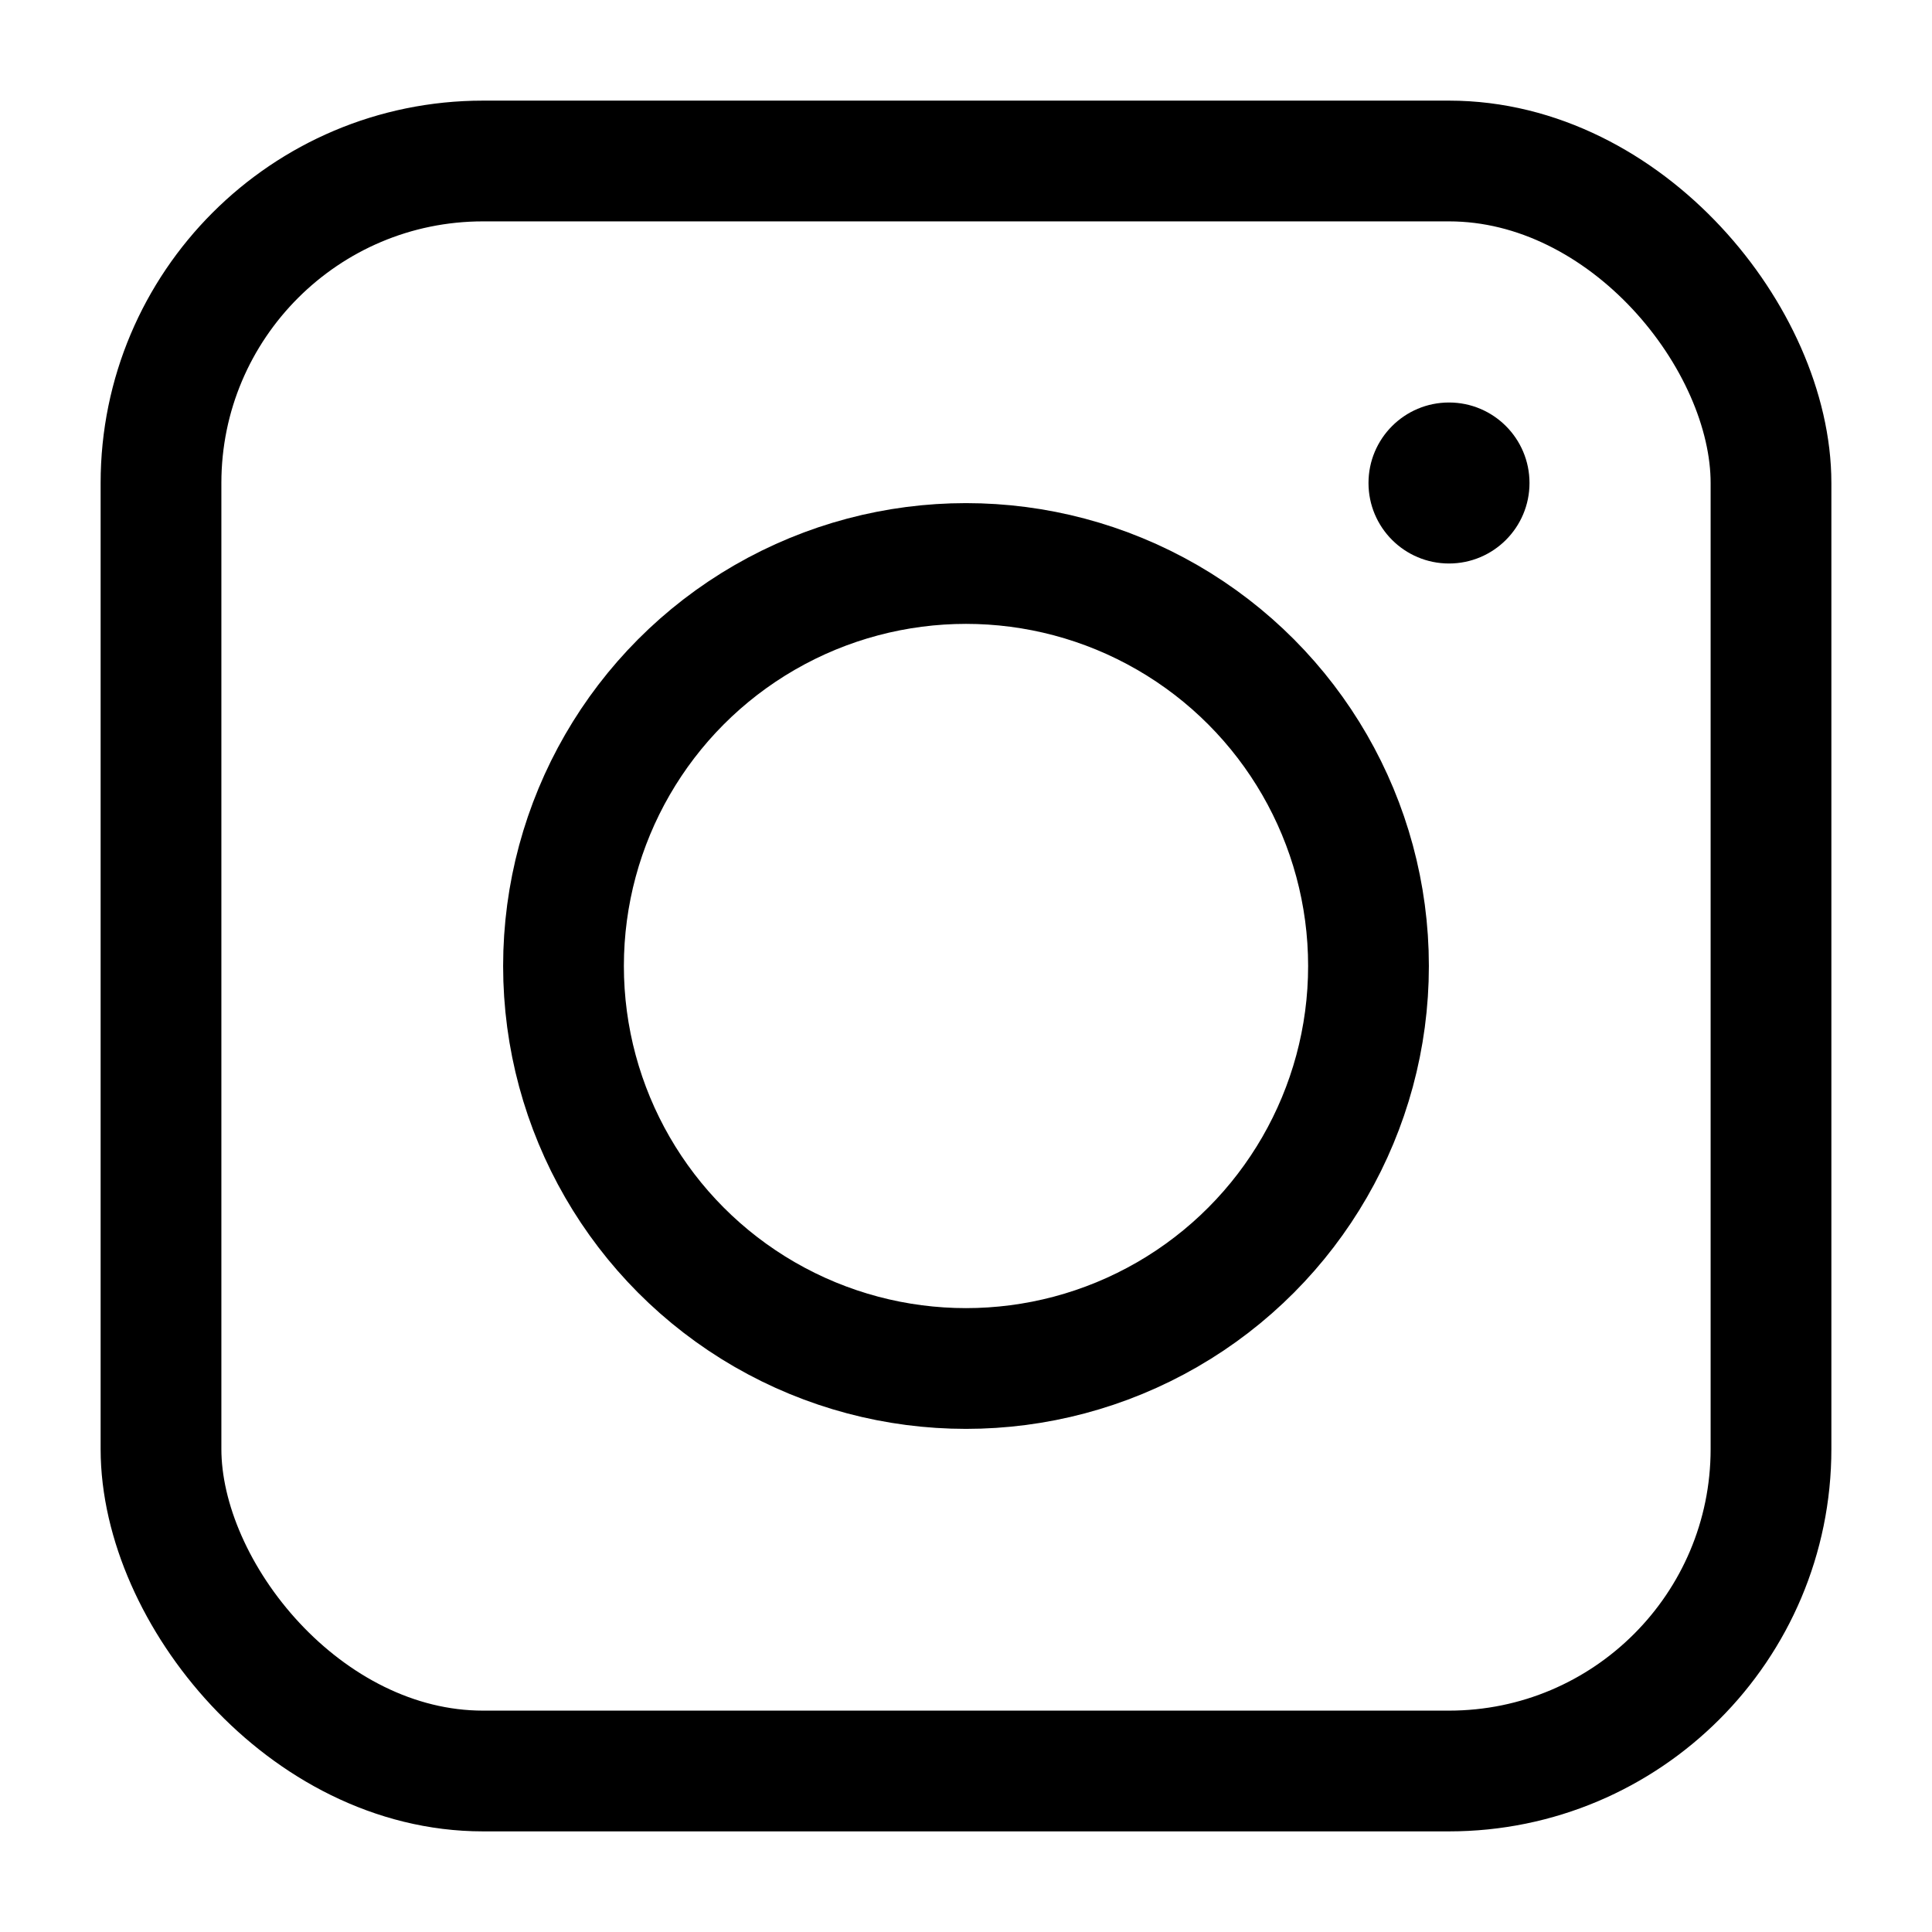
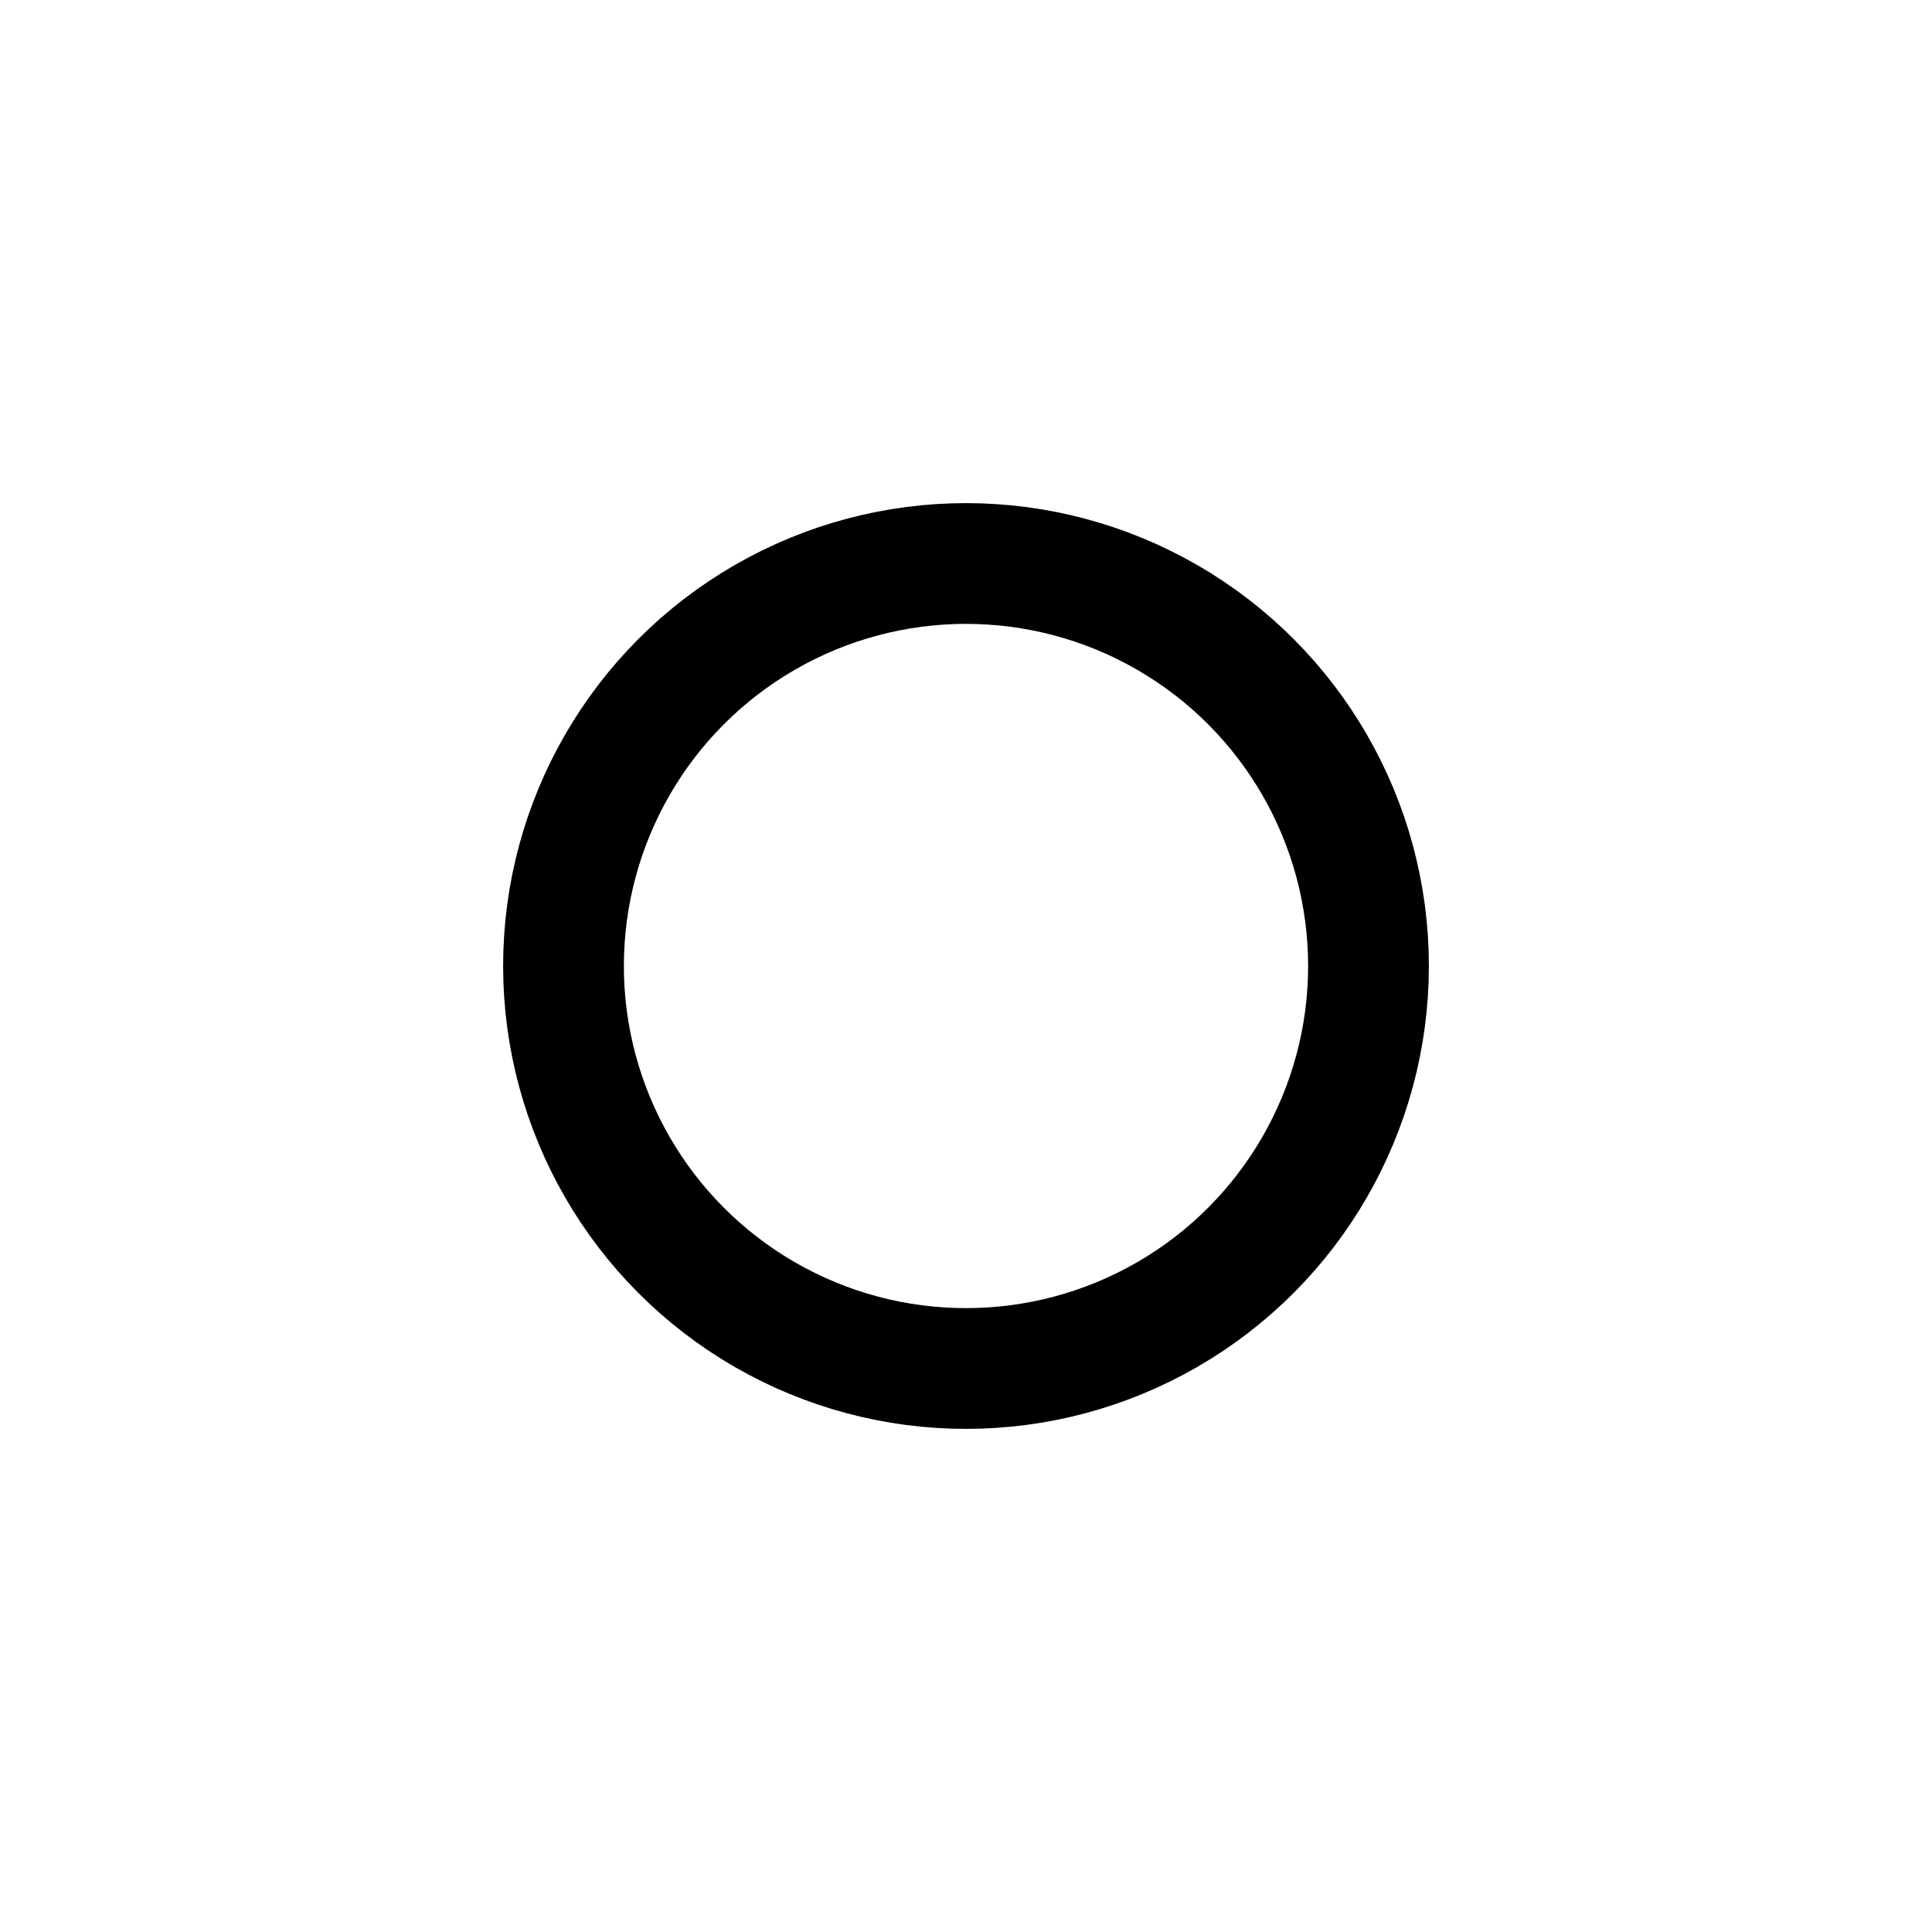
<svg xmlns="http://www.w3.org/2000/svg" width="24" height="24" viewBox="0 0 24 24" fill="none">
-   <rect x="2" y="2" width="20" height="20" rx="4" stroke="#000000" stroke-width="1.5" />
-   <circle cx="18" cy="6" r="1" fill="#000000" />
  <circle cx="12" cy="12" r="5" stroke="#000000" stroke-width="1.5" />
</svg>